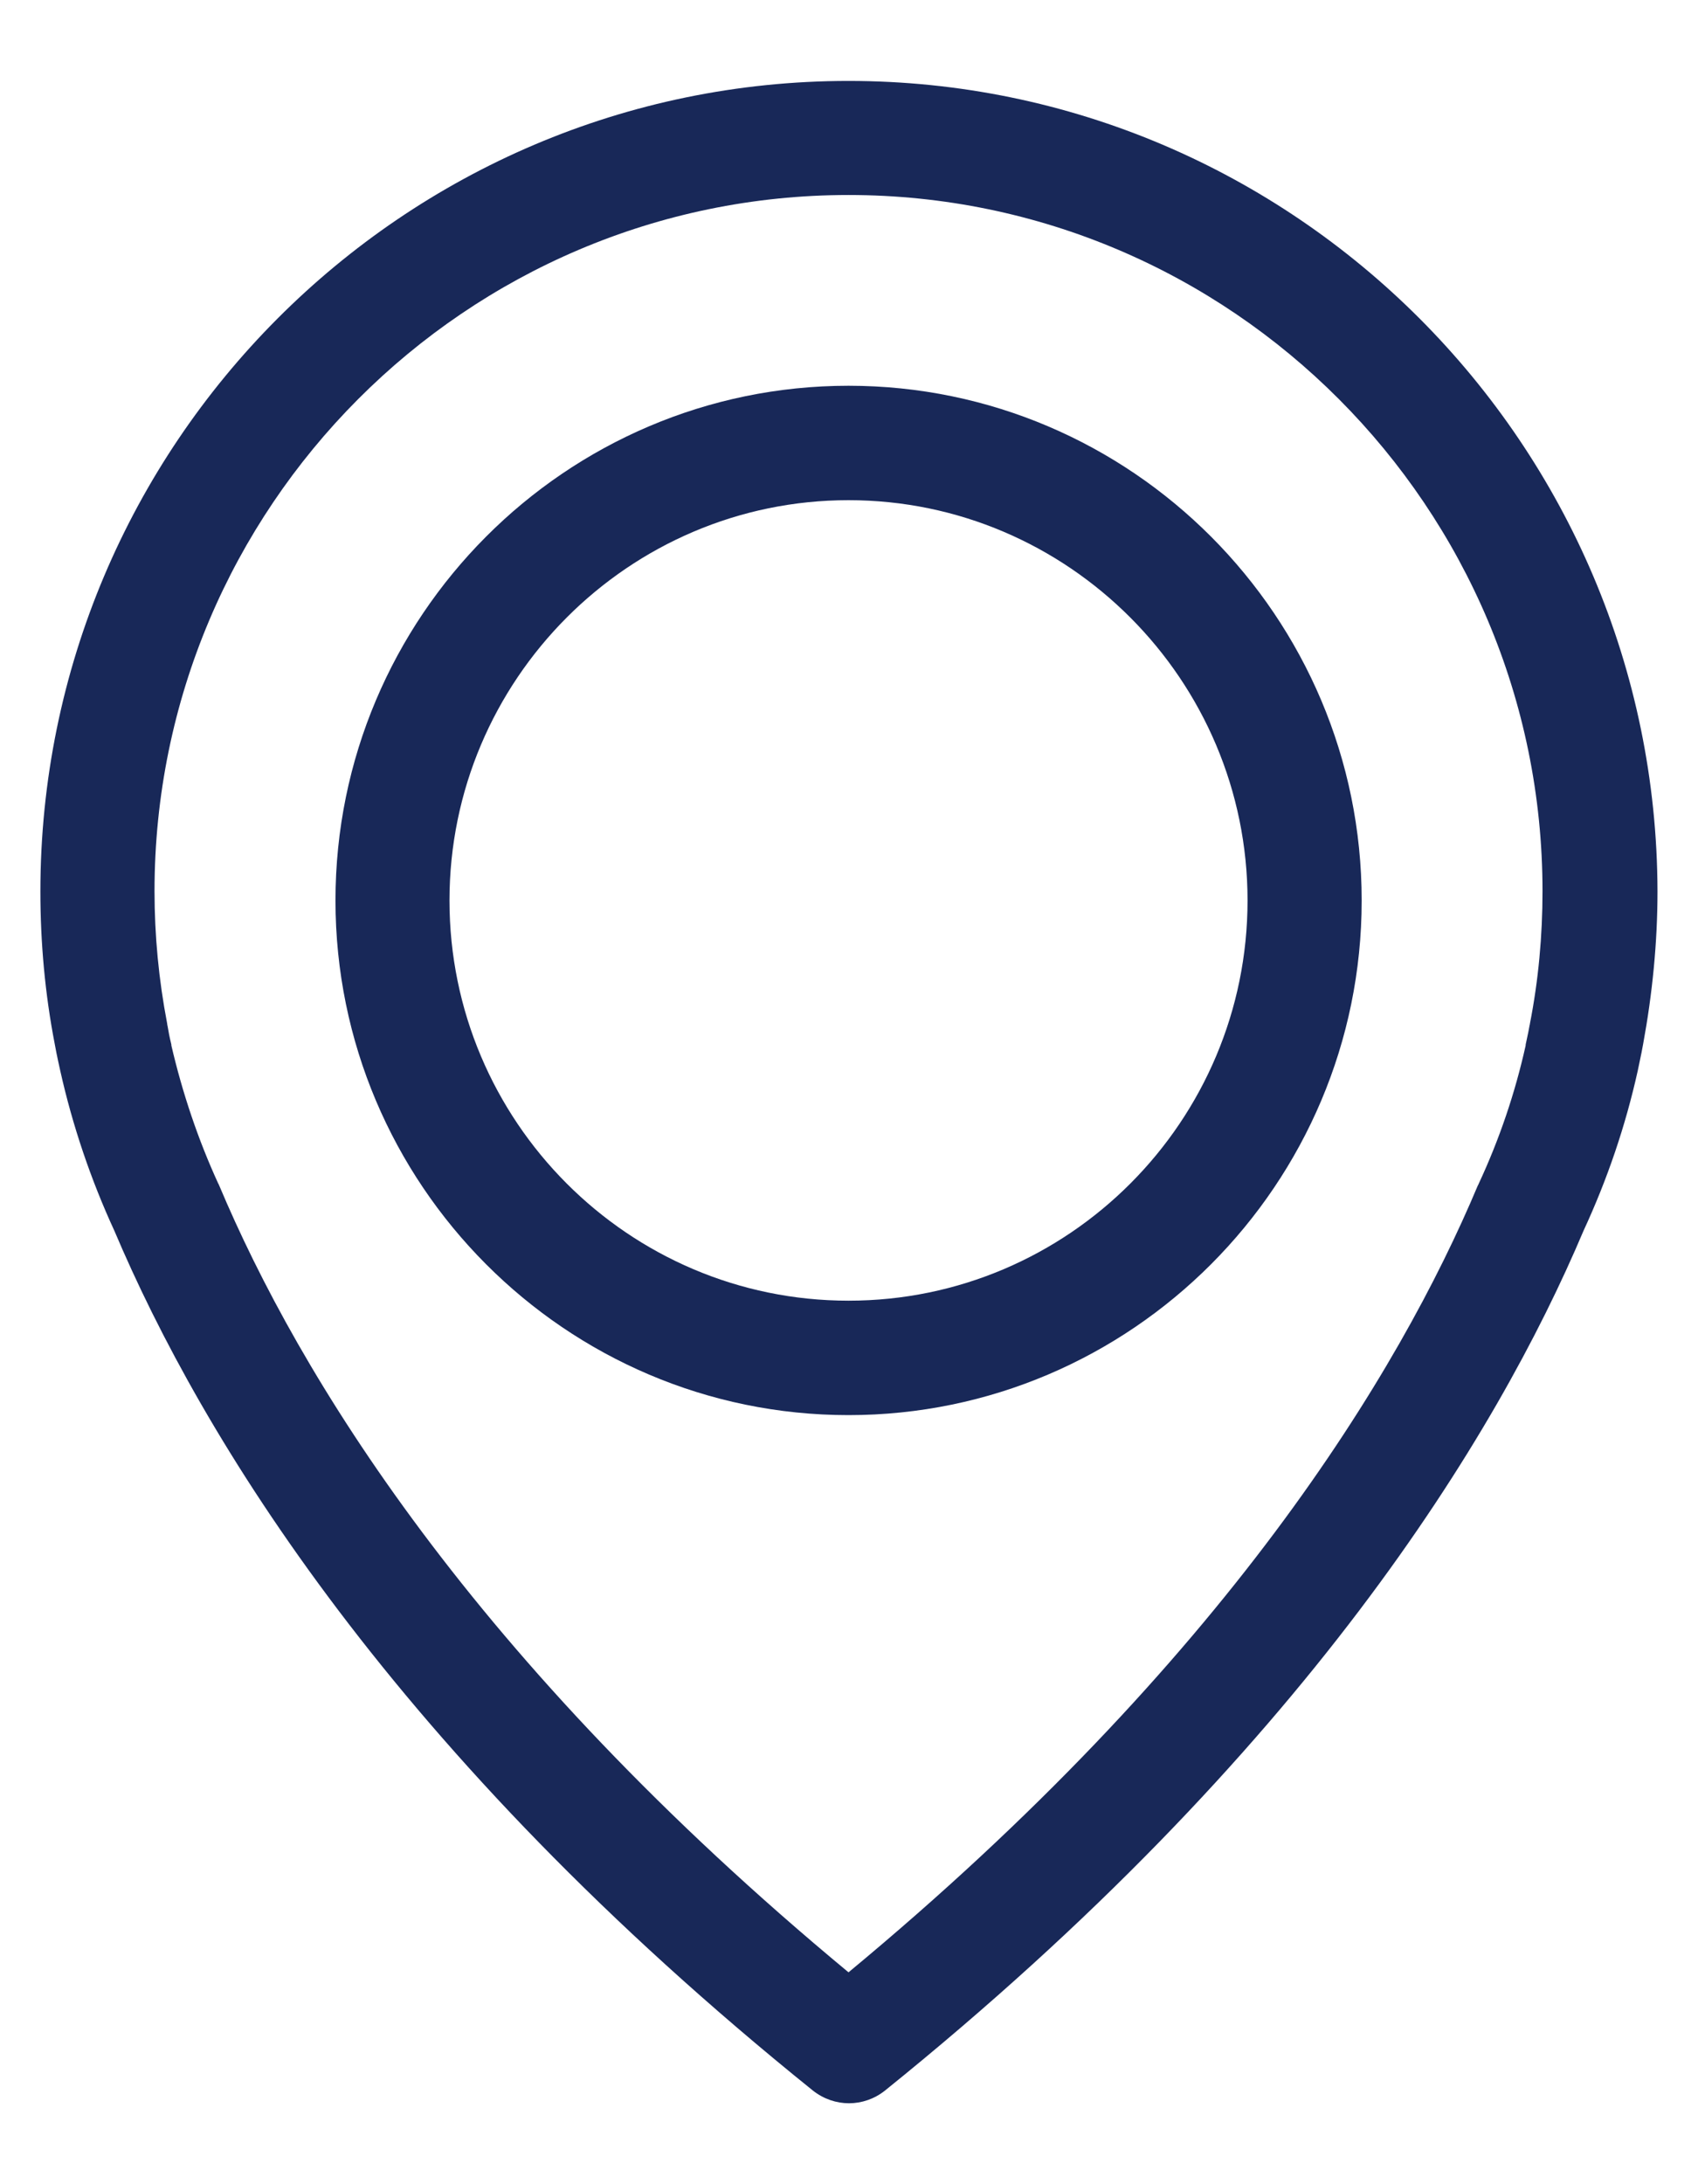
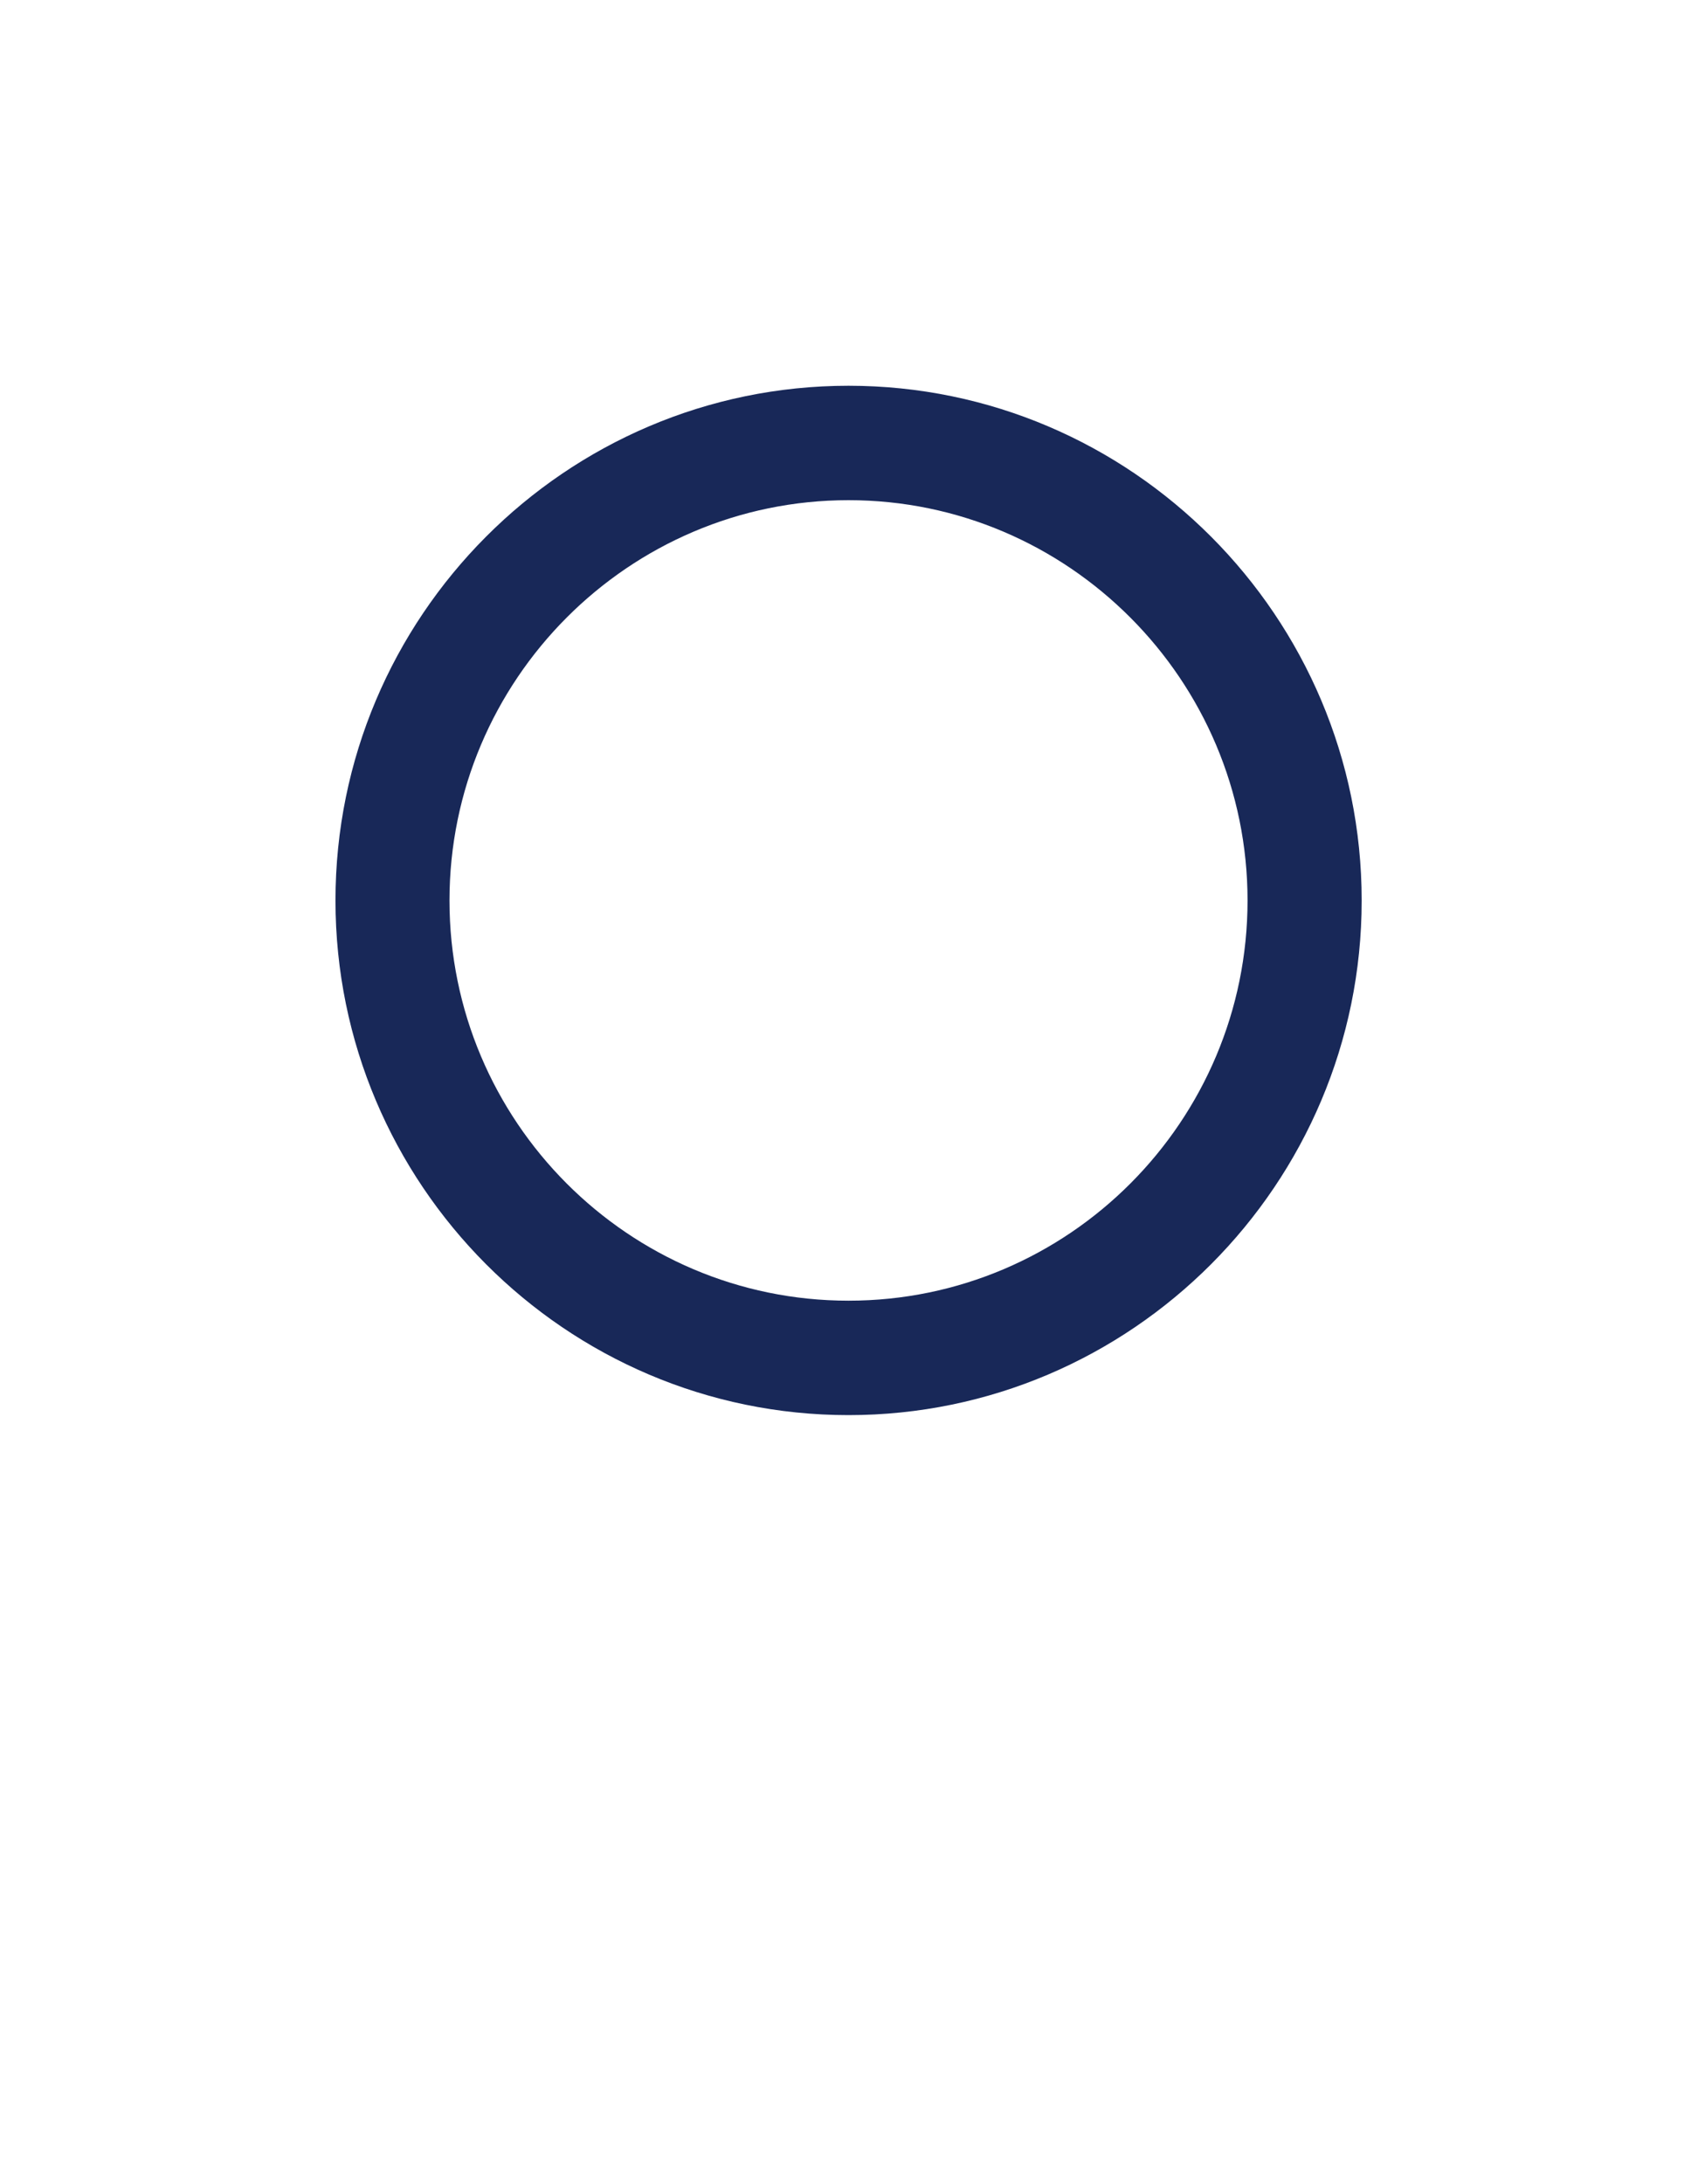
<svg xmlns="http://www.w3.org/2000/svg" width="14" height="18" viewBox="0 0 14 18" fill="none">
  <path fill-rule="evenodd" clip-rule="evenodd" d="M2.766 7.421C2.766 5.083 4.665 3.179 6.996 3.179C9.328 3.179 11.227 5.083 11.227 7.421C11.227 9.758 9.328 11.662 6.996 11.662C4.665 11.662 2.766 9.758 2.766 7.421ZM3.706 7.421C3.706 9.238 5.181 10.719 6.996 10.719C8.812 10.719 10.286 9.238 10.286 7.421C10.286 5.604 8.808 4.122 6.996 4.122C5.184 4.122 3.706 5.604 3.706 7.421Z" fill="#182858" />
-   <path fill-rule="evenodd" clip-rule="evenodd" d="M0.333 7.347C0.333 3.665 3.323 0.667 6.996 0.667C10.669 0.667 13.659 3.665 13.666 7.347C13.666 7.767 13.624 8.189 13.548 8.602C13.544 8.626 13.53 8.7 13.503 8.825C13.402 9.28 13.252 9.72 13.056 10.143C12.339 11.837 10.756 14.44 7.296 17.229C7.209 17.298 7.104 17.333 7 17.333C6.895 17.333 6.791 17.298 6.703 17.229C3.239 14.44 1.661 11.837 0.943 10.143C0.748 9.72 0.598 9.276 0.497 8.825C0.469 8.7 0.455 8.626 0.451 8.602C0.371 8.189 0.333 7.767 0.333 7.347ZM12.612 8.448C12.613 8.444 12.614 8.441 12.614 8.437C12.684 8.081 12.718 7.714 12.718 7.344C12.718 4.182 10.15 1.607 6.996 1.607C3.842 1.607 1.274 4.182 1.274 7.344C1.274 7.711 1.309 8.074 1.378 8.434C1.378 8.44 1.38 8.444 1.38 8.449C1.381 8.452 1.382 8.455 1.382 8.458C1.383 8.462 1.384 8.467 1.385 8.474C1.389 8.499 1.397 8.545 1.413 8.609V8.616C1.504 9.007 1.633 9.391 1.8 9.755C1.802 9.756 1.803 9.759 1.804 9.762C1.805 9.764 1.805 9.767 1.807 9.769C2.459 11.317 3.888 13.679 6.996 16.254C10.105 13.679 11.534 11.317 12.185 9.769C12.187 9.767 12.188 9.764 12.189 9.762C12.19 9.759 12.191 9.756 12.192 9.755C12.363 9.388 12.492 9.007 12.579 8.616V8.609C12.597 8.528 12.607 8.476 12.61 8.458C12.61 8.455 12.611 8.451 12.612 8.448Z" fill="#182858" />
</svg>